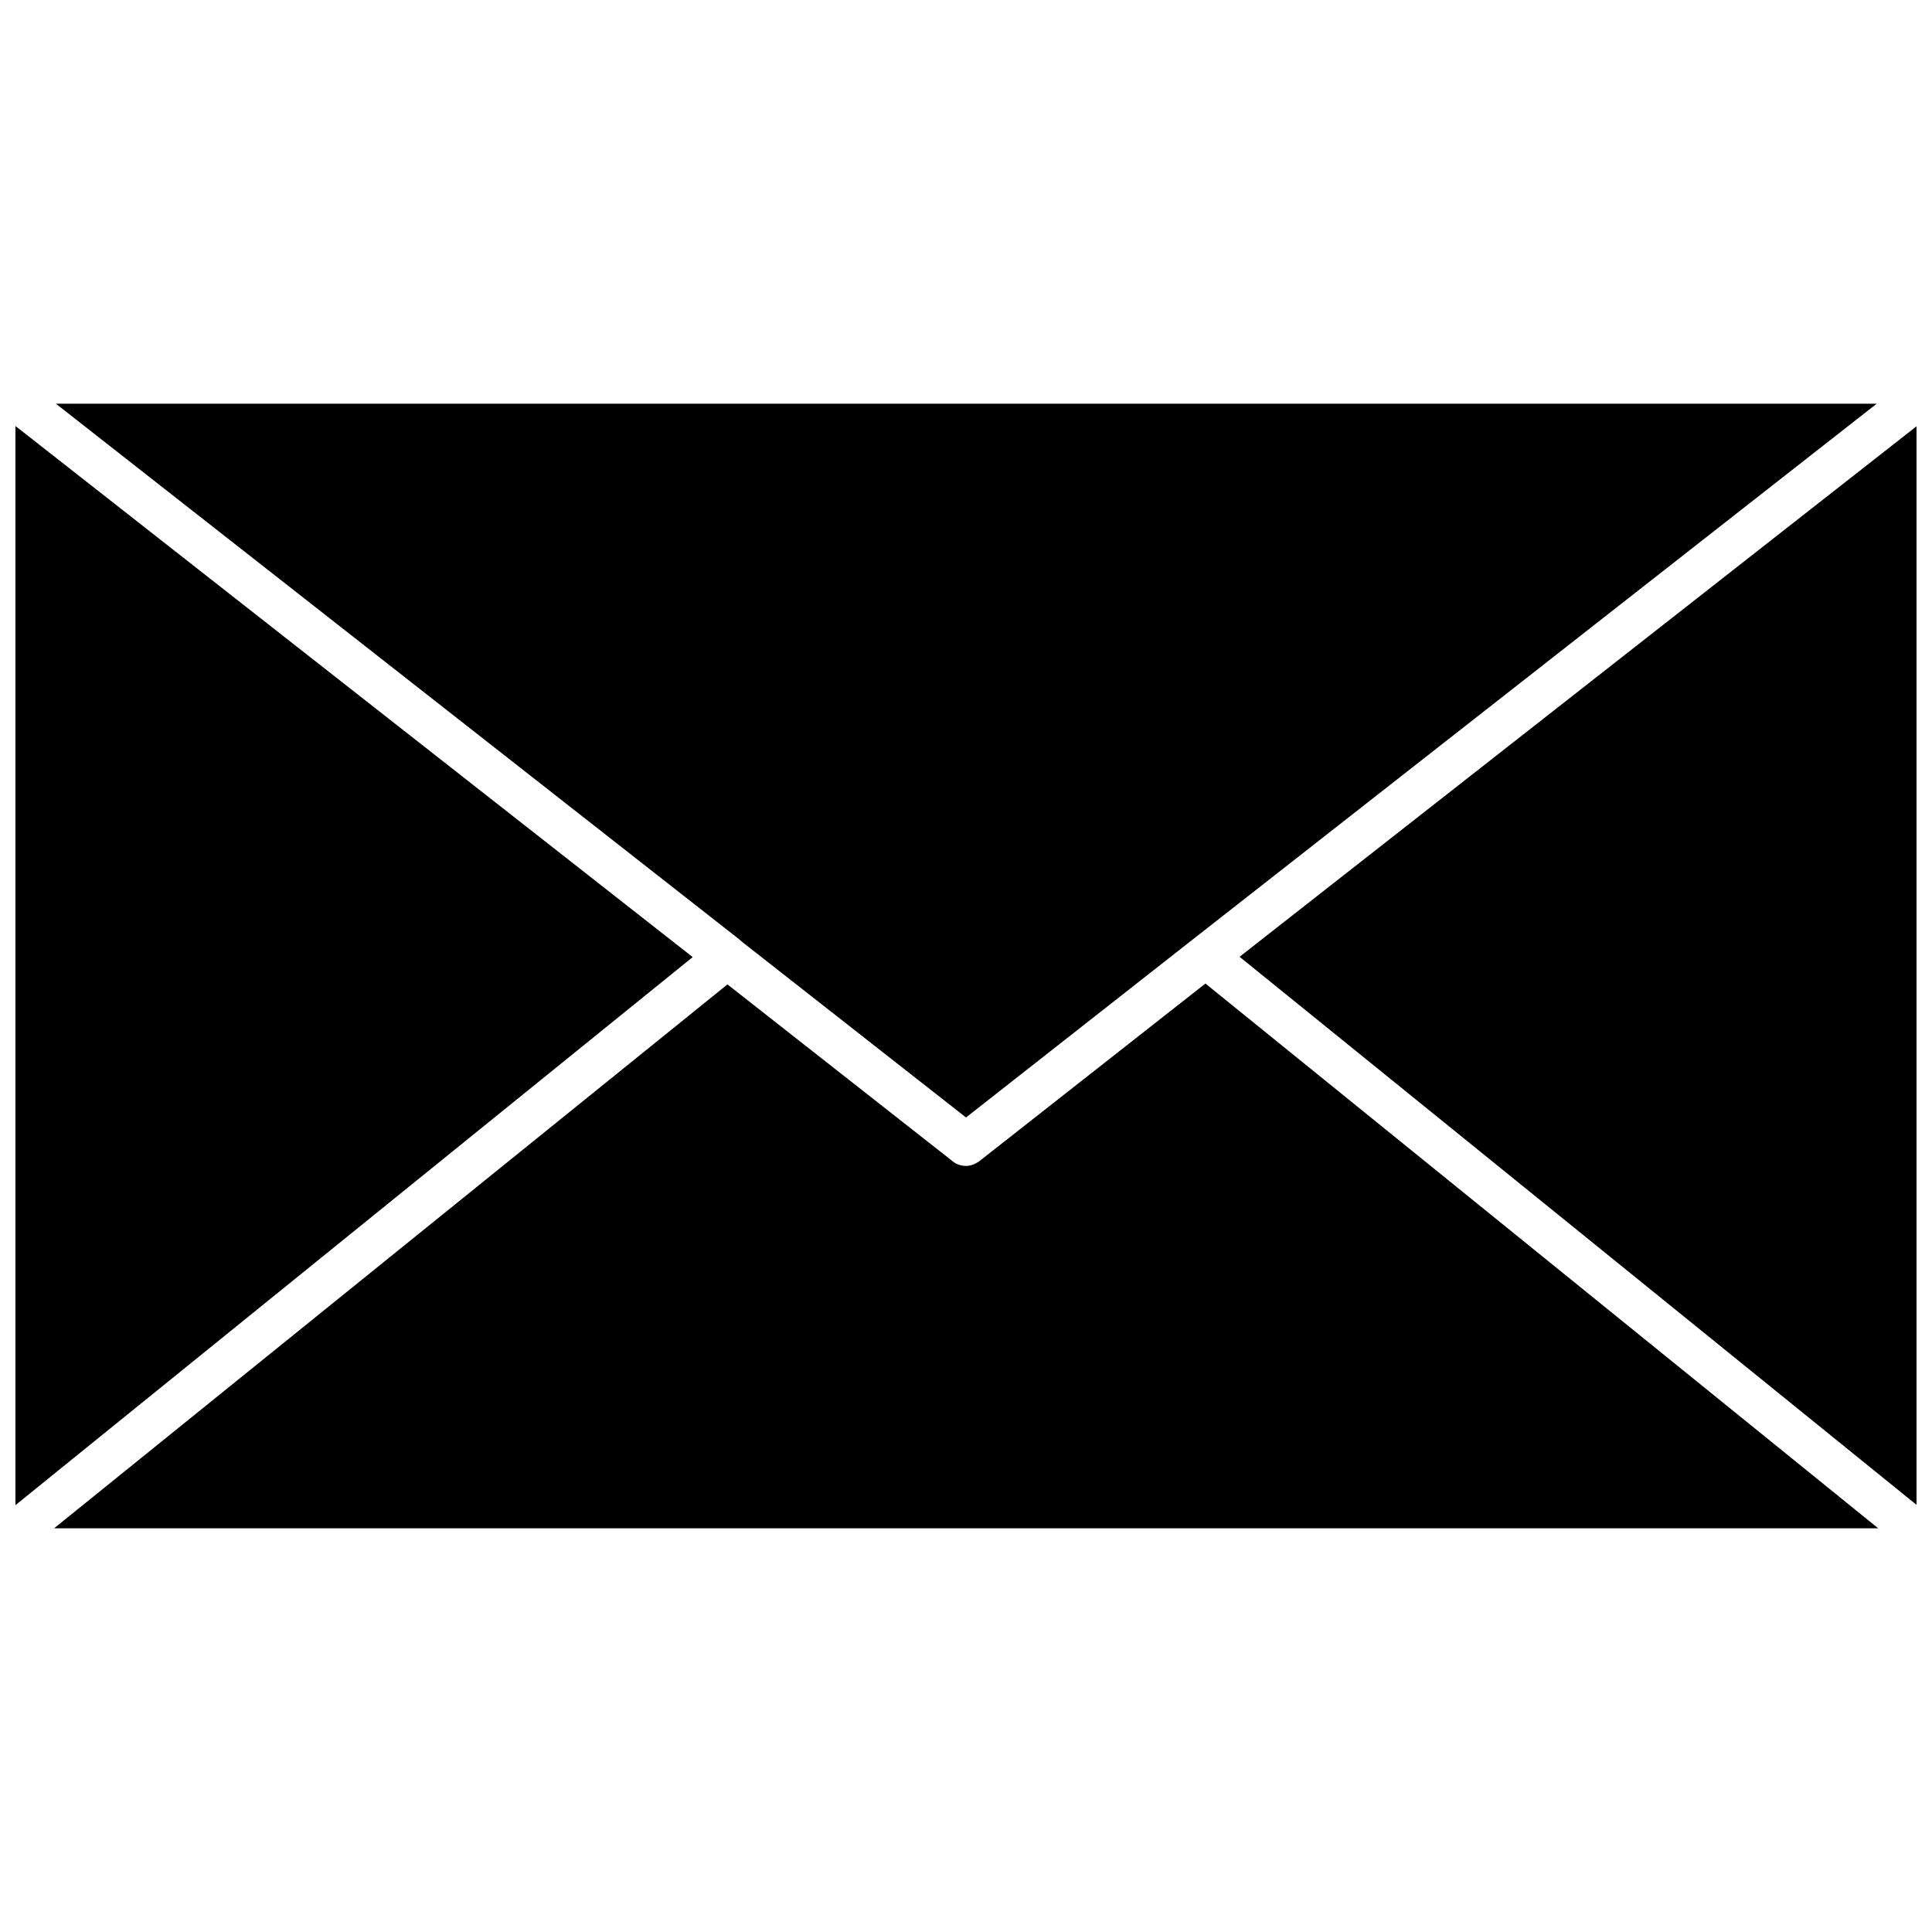
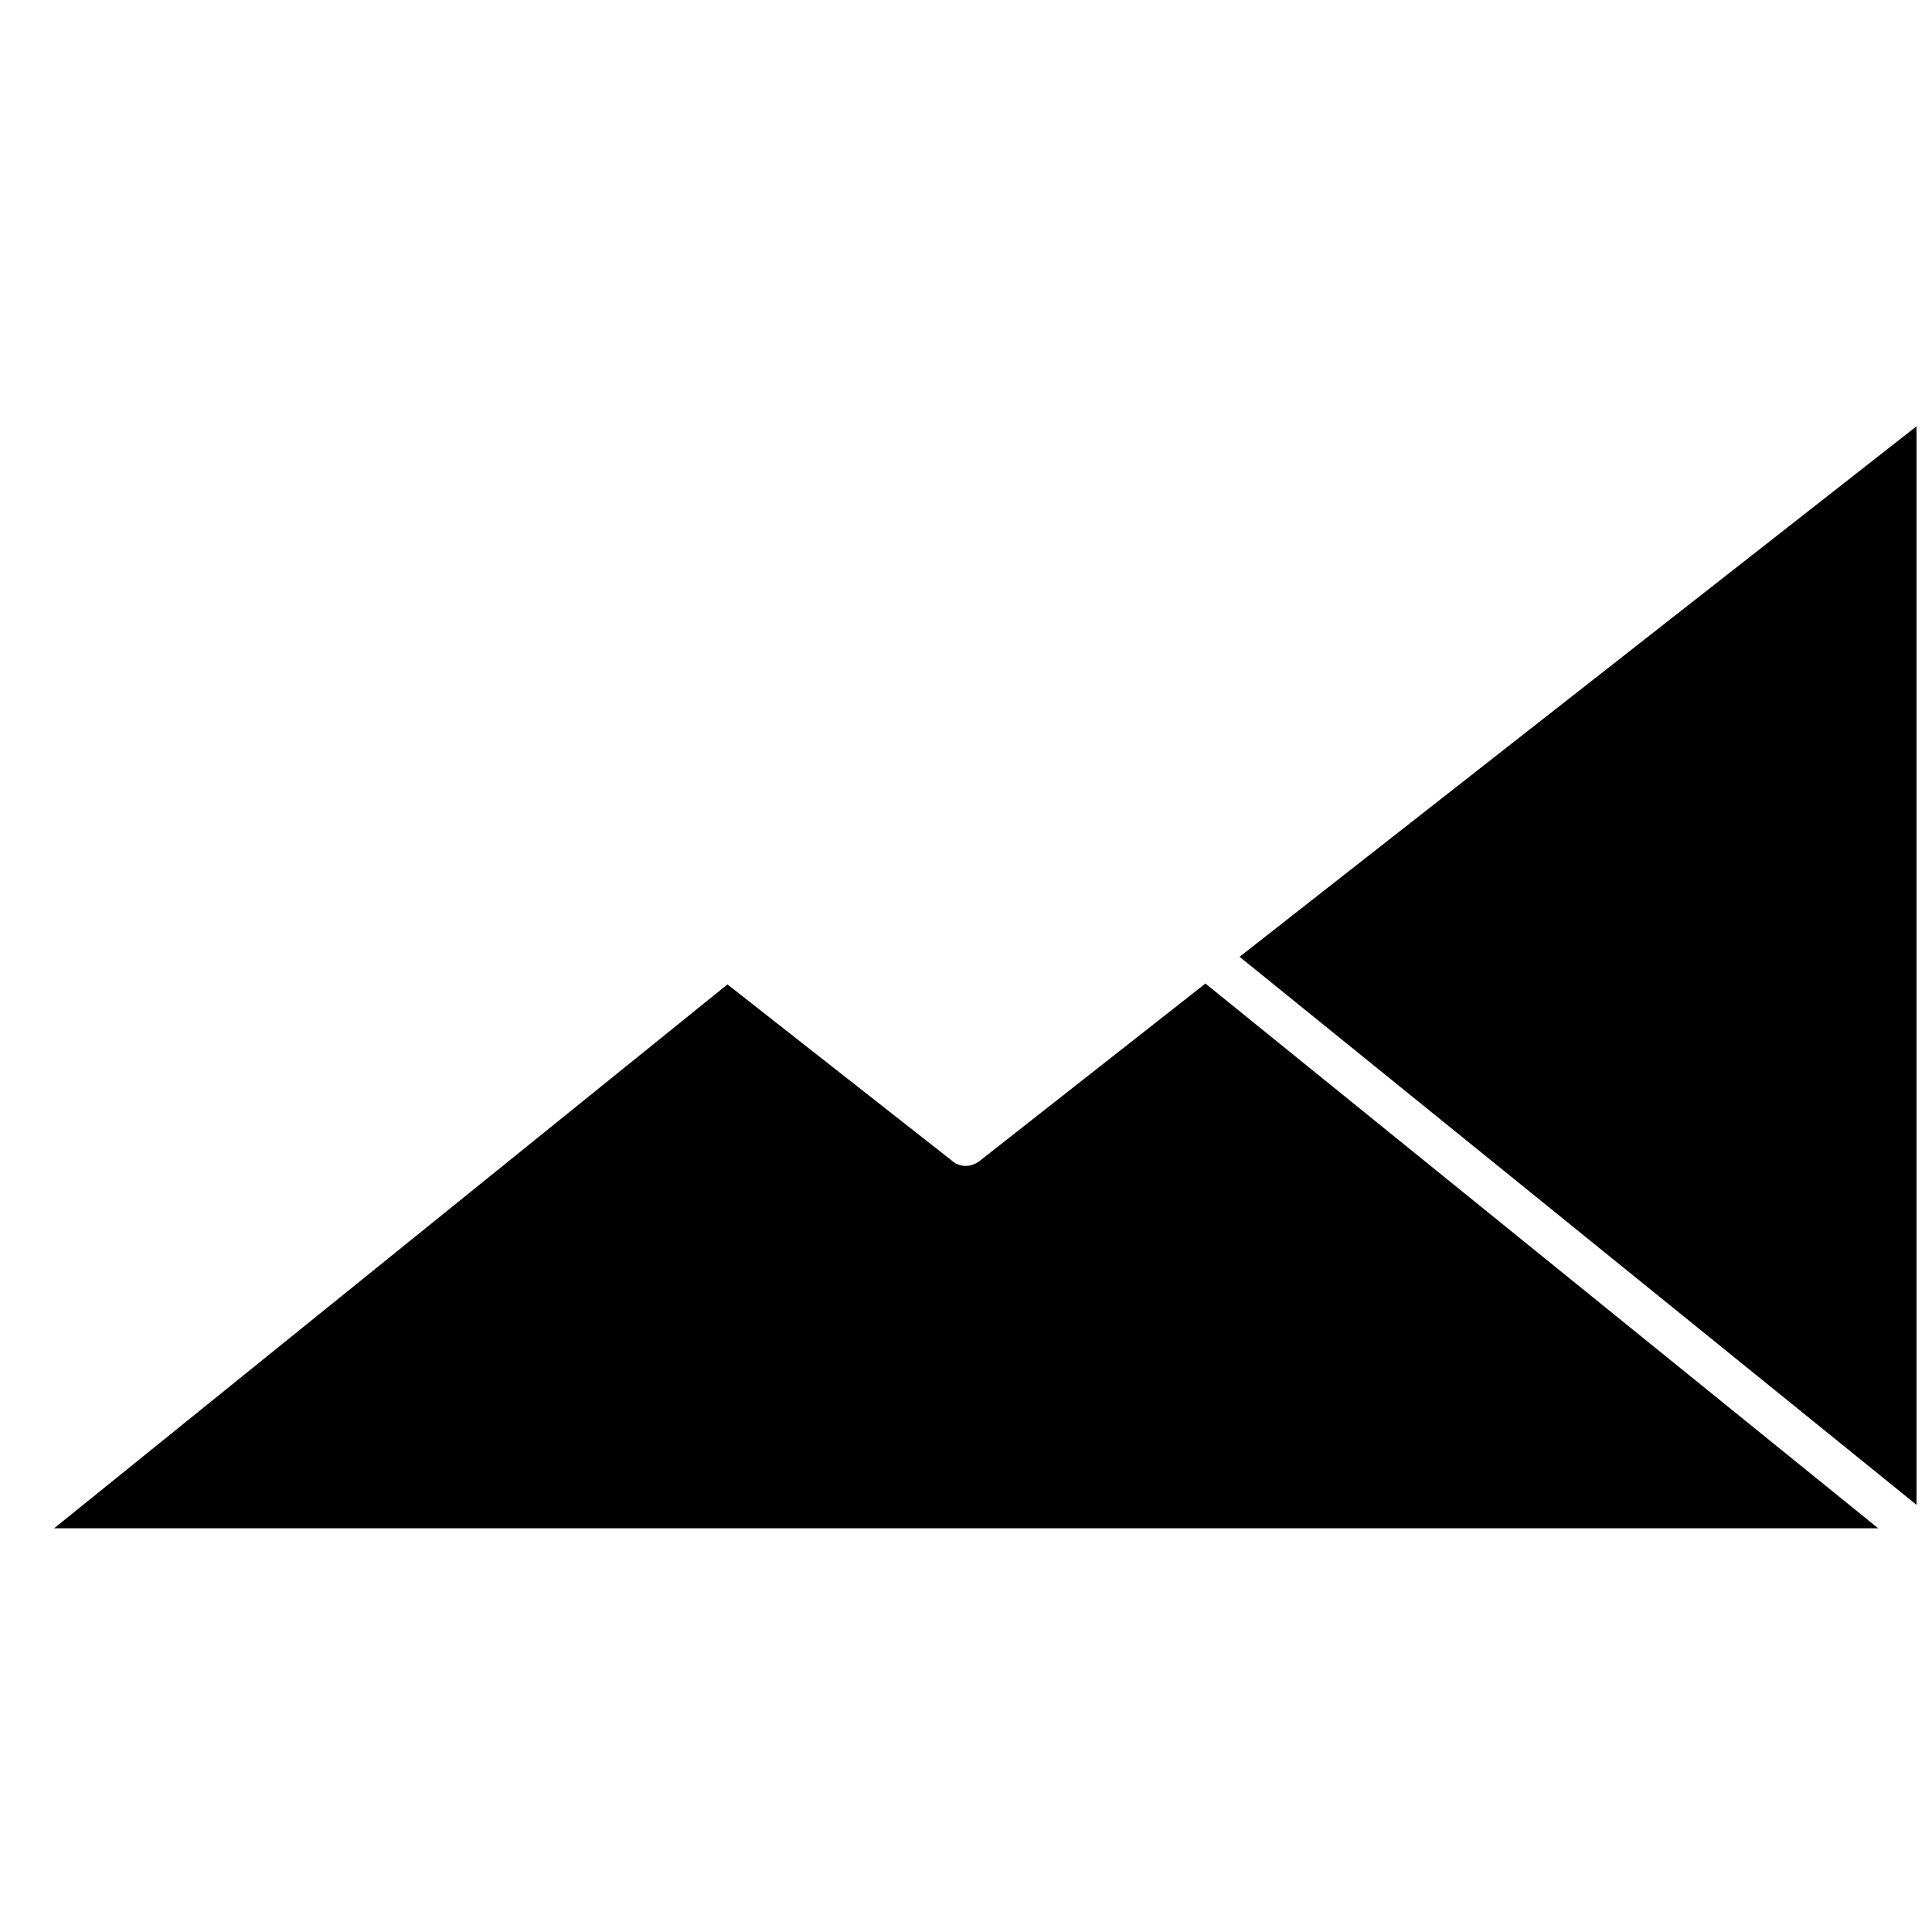
<svg xmlns="http://www.w3.org/2000/svg" width="800px" height="800px" version="1.1" viewBox="144 144 512 512">
  <defs>
    <clipPath id="b">
-       <path d="m148.09 256h179.91v287h-179.91z" />
-     </clipPath>
+       </clipPath>
    <clipPath id="a">
      <path d="m472 256h179.9v287h-179.9z" />
    </clipPath>
  </defs>
  <g clip-path="url(#b)">
    <path d="m148.09 256.89v285.99l179.48-145.24z" />
  </g>
-   <path d="m340.88 393.78 59.121 46.363 60.062-47.152 181.29-142.01h-482.55l180.98 141.86c0.316 0.312 0.629 0.473 1.102 0.945z" />
  <path d="m403.54 451.72c-1.102 0.789-2.281 1.258-3.543 1.258-1.258 0-2.519-0.395-3.465-1.18l-59.75-46.918-178.45 144.14h483.42l-178.3-144.37z" />
  <g clip-path="url(#a)">
    <path d="m472.5 397.56 179.4 145.24v-285.83z" />
  </g>
</svg>